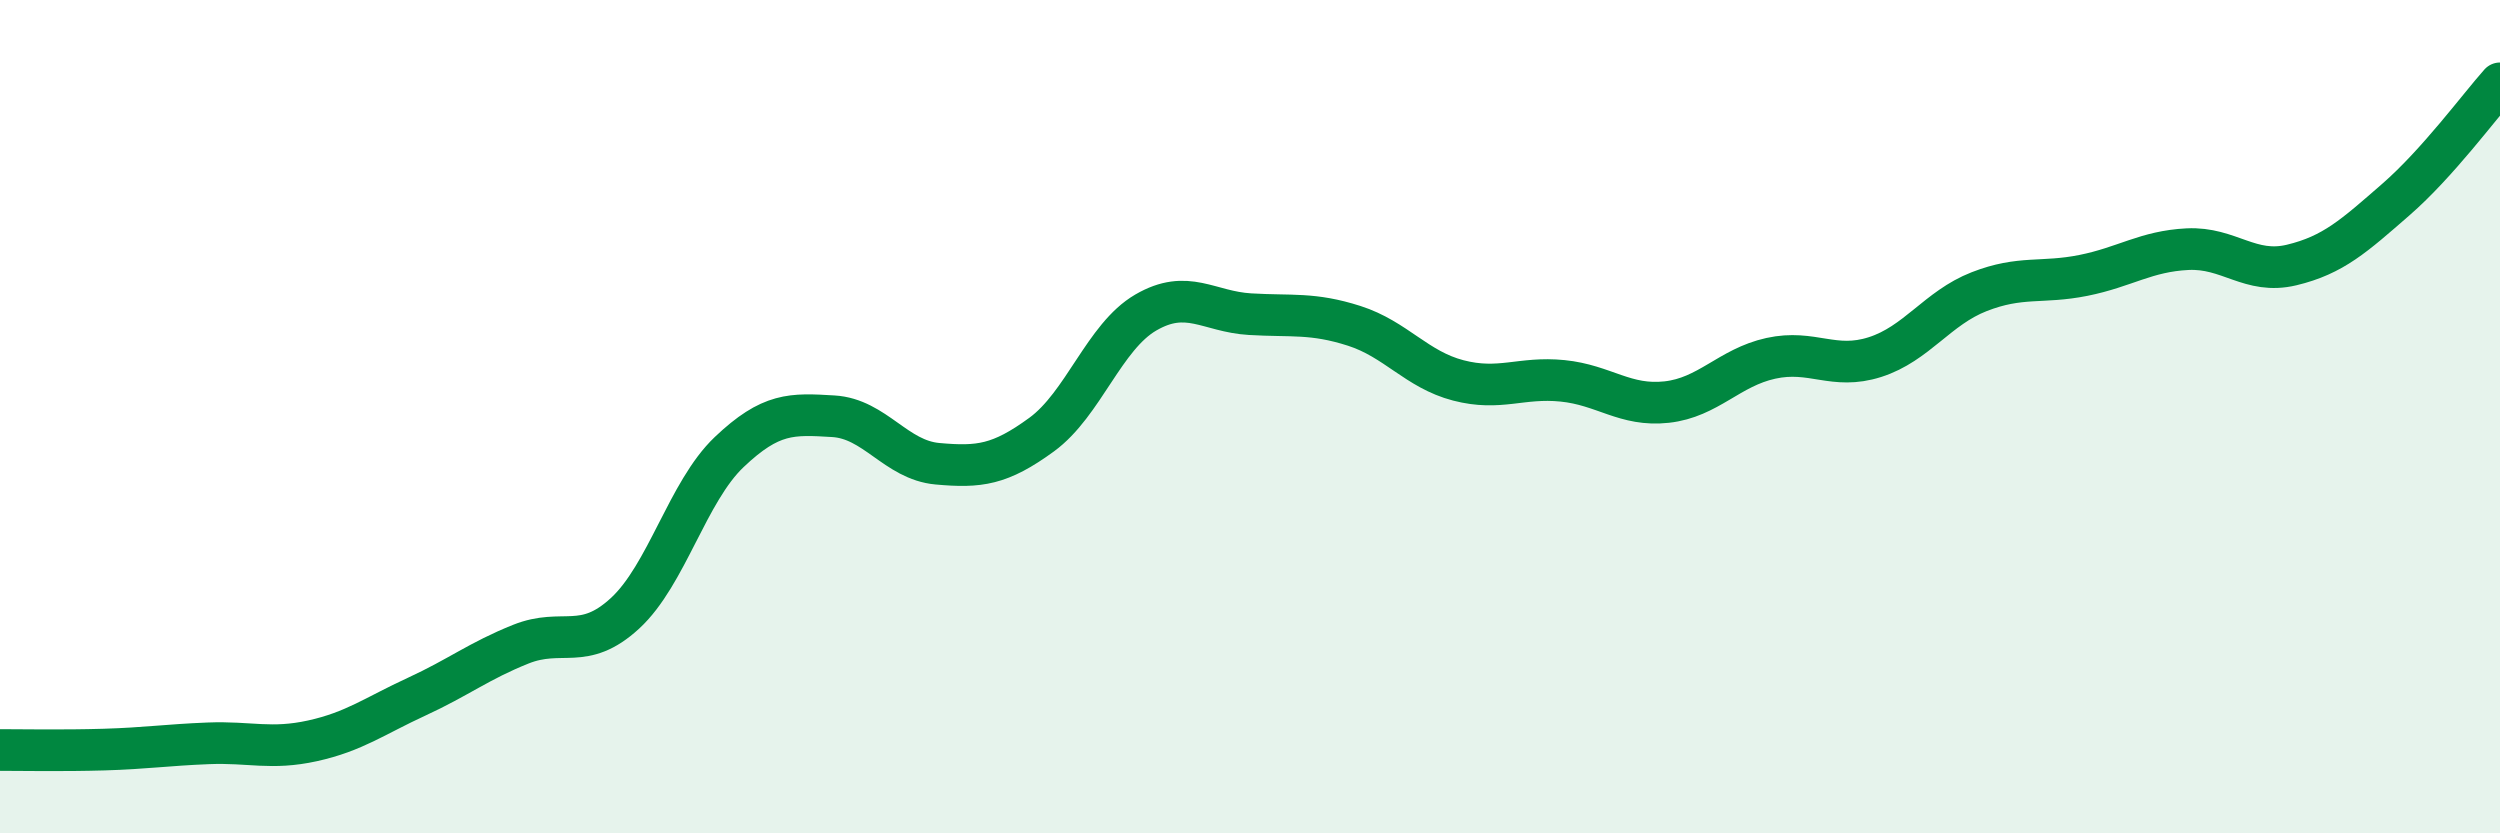
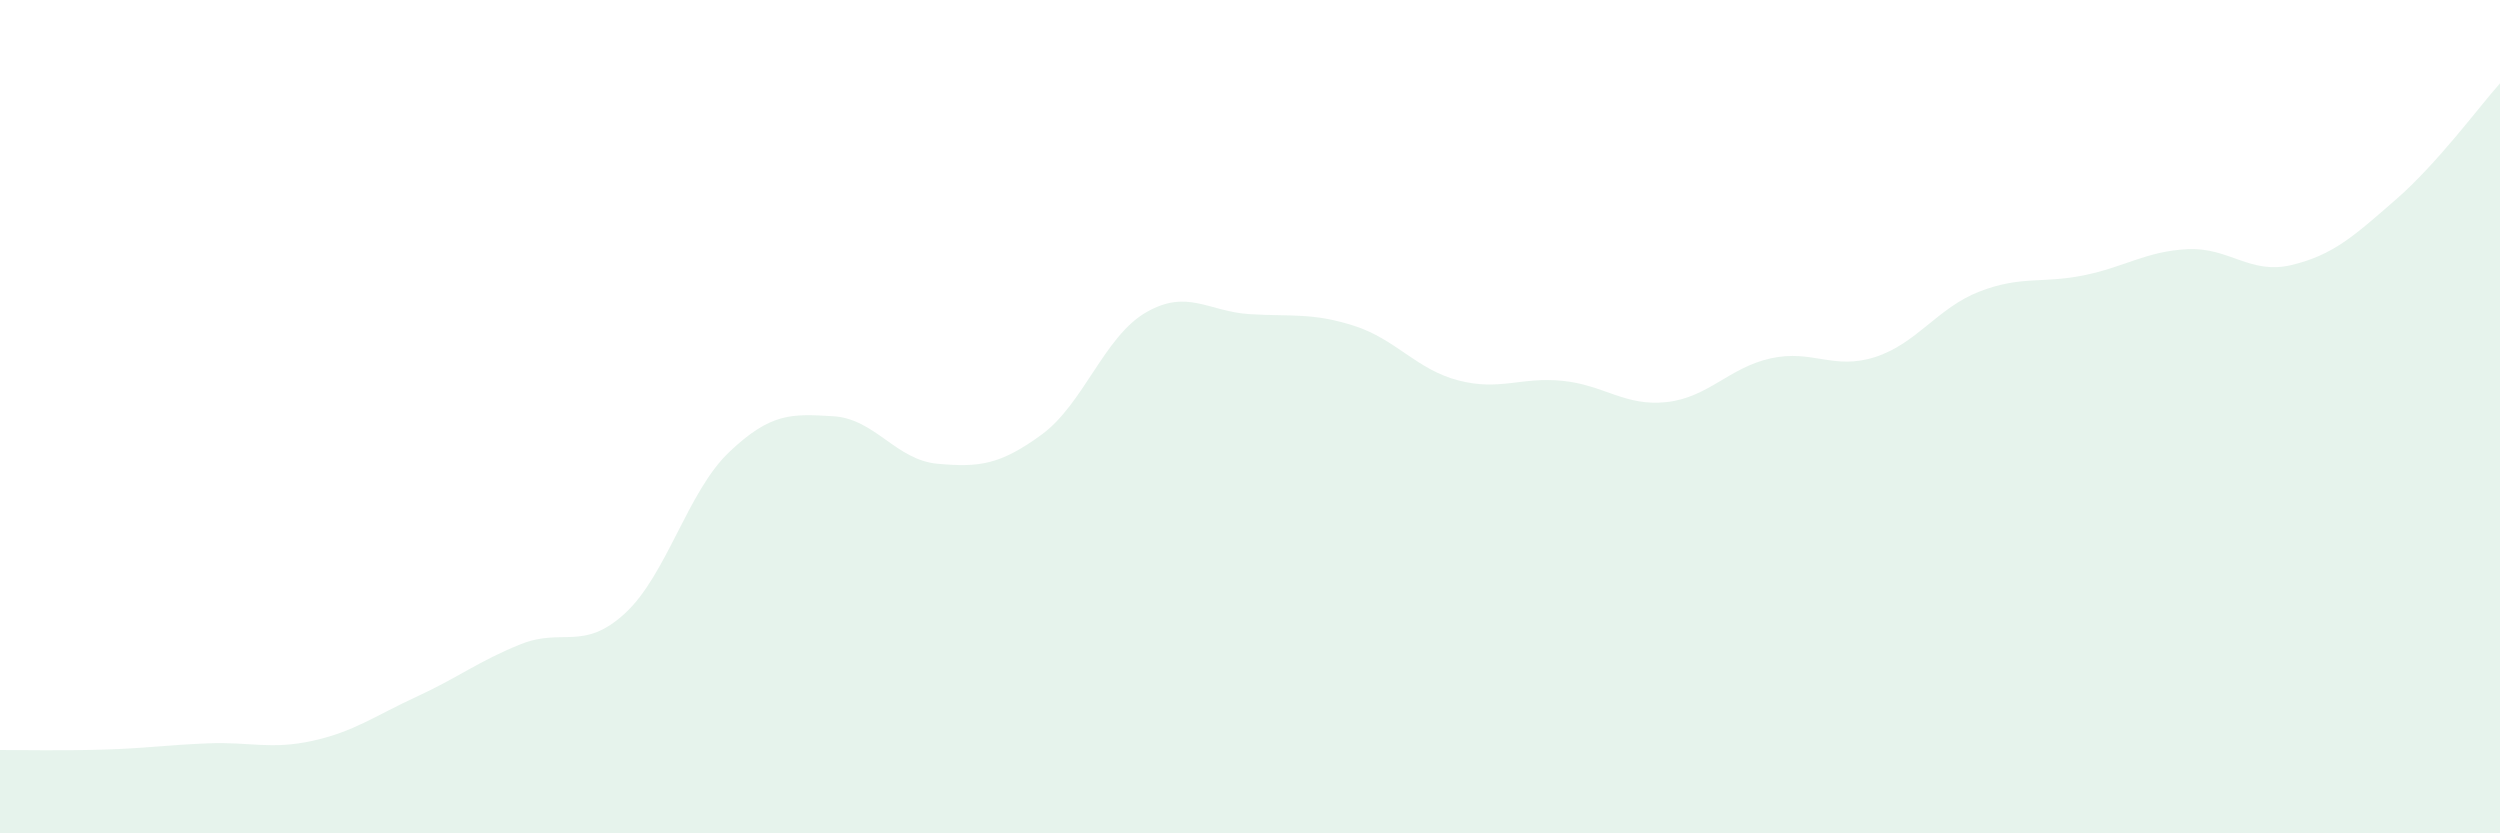
<svg xmlns="http://www.w3.org/2000/svg" width="60" height="20" viewBox="0 0 60 20">
  <path d="M 0,18 C 0.5,18 1.5,18.02 2.5,17.99 C 3.5,17.96 4,17.88 5,17.84 C 6,17.8 6.5,18 7.5,17.78 C 8.5,17.56 9,17.18 10,16.72 C 11,16.26 11.5,15.86 12.5,15.46 C 13.5,15.06 14,15.64 15,14.72 C 16,13.8 16.5,11.8 17.5,10.85 C 18.5,9.9 19,9.93 20,9.99 C 21,10.05 21.5,11.04 22.5,11.13 C 23.5,11.22 24,11.16 25,10.43 C 26,9.7 26.5,8.08 27.5,7.5 C 28.5,6.92 29,7.48 30,7.54 C 31,7.6 31.5,7.5 32.5,7.82 C 33.5,8.14 34,8.87 35,9.13 C 36,9.39 36.5,9.04 37.5,9.14 C 38.5,9.24 39,9.76 40,9.65 C 41,9.54 41.5,8.82 42.5,8.6 C 43.5,8.38 44,8.89 45,8.57 C 46,8.25 46.5,7.39 47.5,7 C 48.5,6.61 49,6.81 50,6.61 C 51,6.41 51.5,6.03 52.5,5.98 C 53.5,5.93 54,6.6 55,6.36 C 56,6.12 56.5,5.66 57.5,4.79 C 58.5,3.92 59.5,2.56 60,2L60 20L0 20Z" fill="#008740" opacity="0.1" stroke-linecap="round" stroke-linejoin="round" />
-   <path d="M 0,18 C 0.5,18 1.5,18.02 2.5,17.99 C 3.5,17.96 4,17.88 5,17.84 C 6,17.8 6.5,18 7.5,17.78 C 8.5,17.56 9,17.18 10,16.72 C 11,16.26 11.5,15.86 12.5,15.46 C 13.5,15.06 14,15.64 15,14.72 C 16,13.8 16.5,11.8 17.5,10.85 C 18.5,9.9 19,9.93 20,9.99 C 21,10.05 21.5,11.04 22.5,11.13 C 23.5,11.22 24,11.16 25,10.43 C 26,9.7 26.5,8.08 27.5,7.5 C 28.5,6.92 29,7.48 30,7.54 C 31,7.6 31.5,7.5 32.5,7.82 C 33.5,8.14 34,8.87 35,9.13 C 36,9.39 36.5,9.04 37.5,9.14 C 38.5,9.24 39,9.76 40,9.65 C 41,9.54 41.5,8.82 42.5,8.6 C 43.5,8.38 44,8.89 45,8.57 C 46,8.25 46.5,7.39 47.5,7 C 48.5,6.61 49,6.81 50,6.61 C 51,6.41 51.5,6.03 52.5,5.98 C 53.5,5.93 54,6.6 55,6.36 C 56,6.12 56.5,5.66 57.5,4.79 C 58.5,3.92 59.5,2.56 60,2" stroke="#008740" stroke-width="1" fill="none" stroke-linecap="round" stroke-linejoin="round" />
</svg>